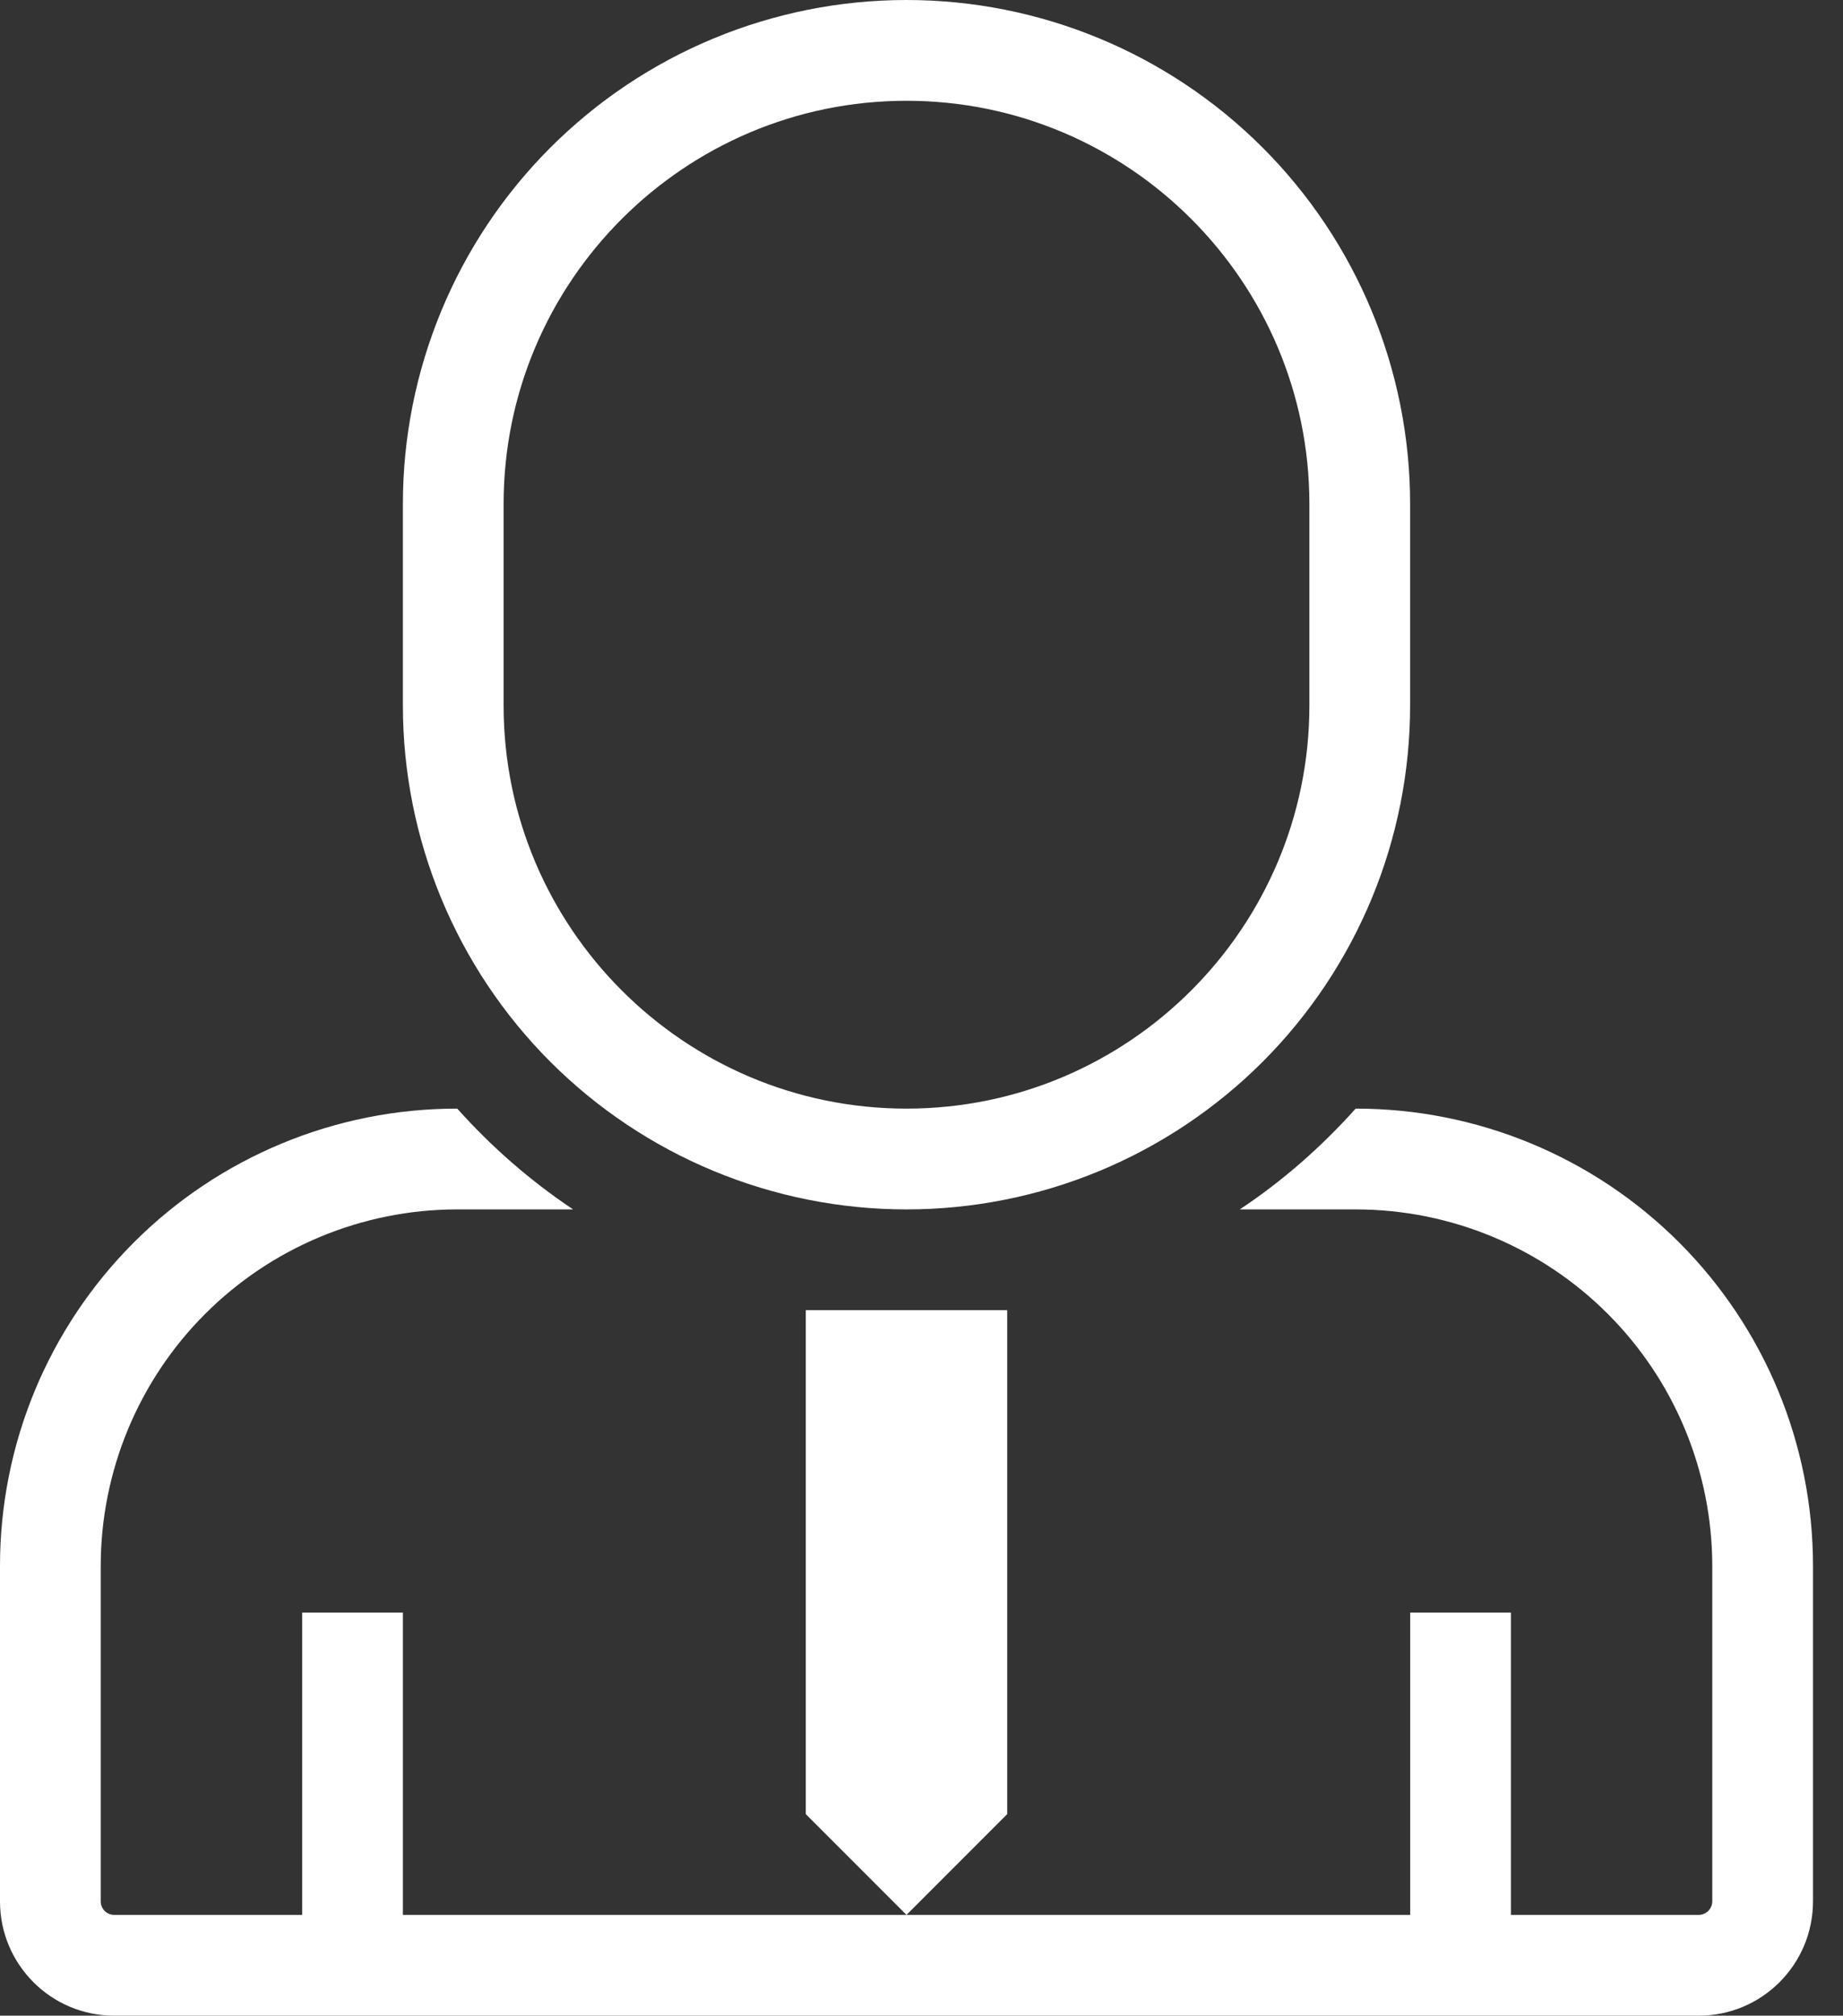
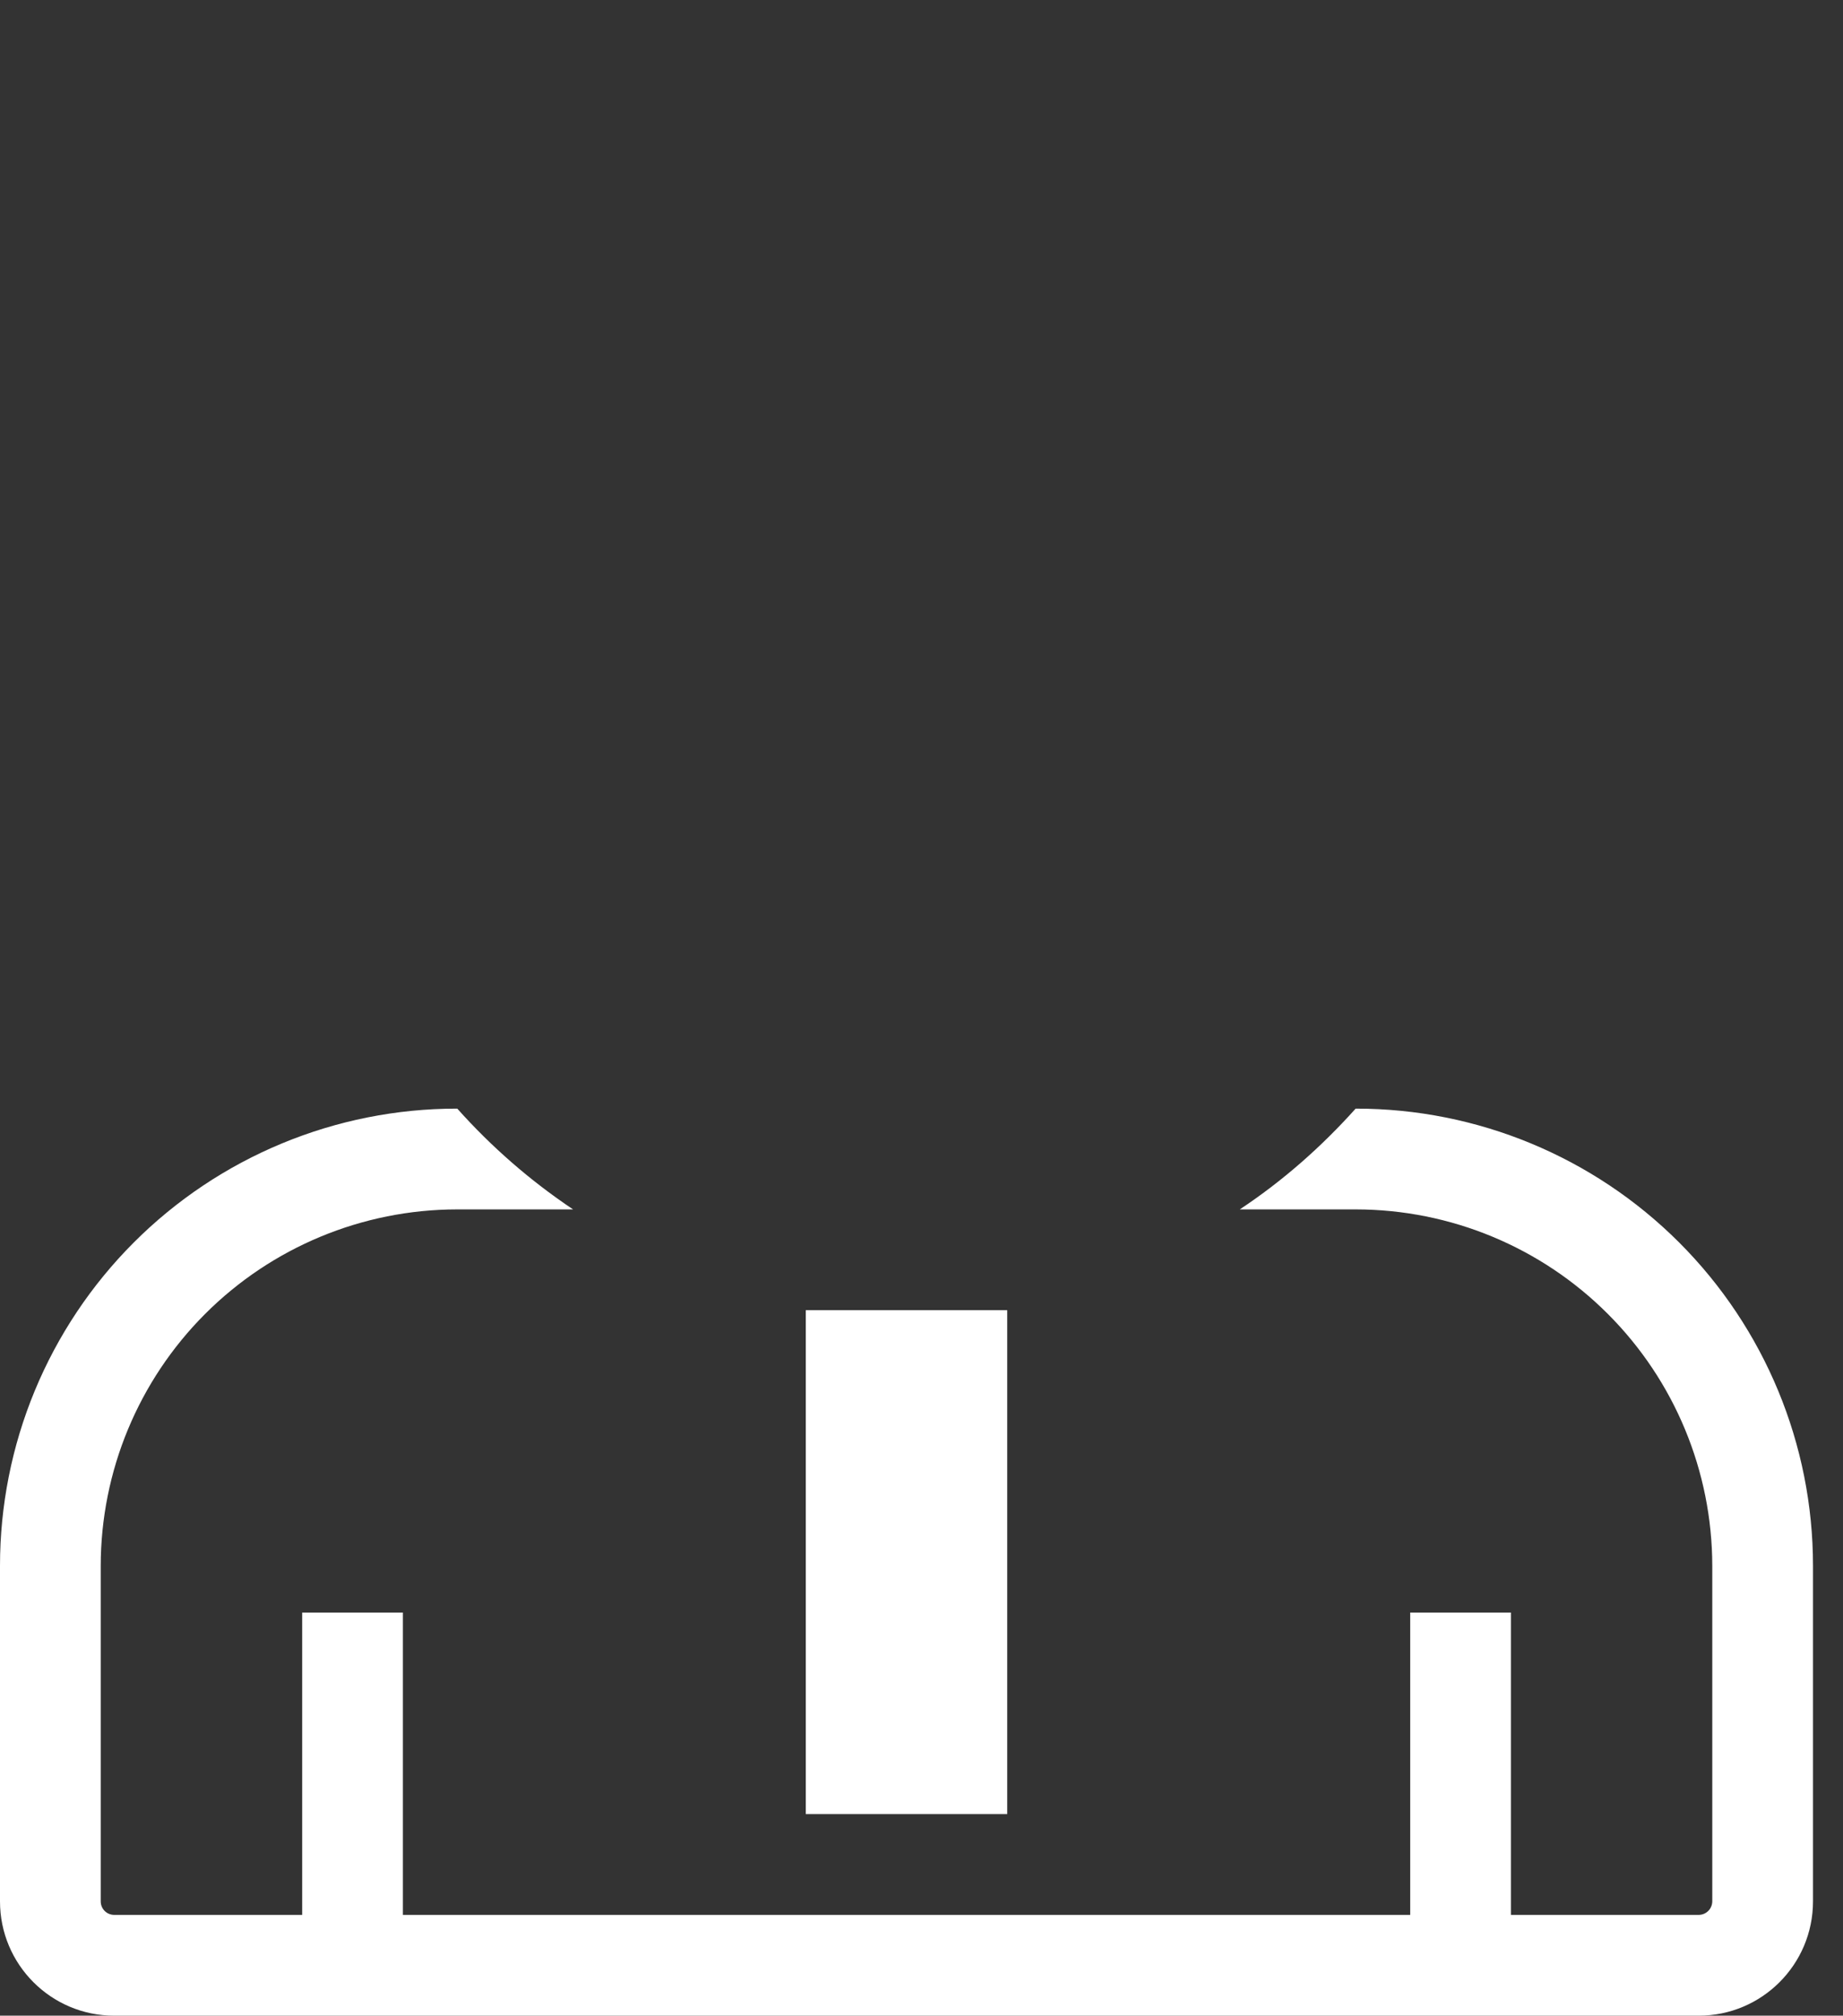
<svg xmlns="http://www.w3.org/2000/svg" width="43" height="47" viewBox="0 0 43 47" fill="none">
  <rect x="0" y="0" width="43" height="47" fill="#333333" stroke="none" />
-   <path fill-rule="evenodd" clip-rule="evenodd" d="M11.75 11.75C11.75 6.566 15.966 2.35 21.15 2.35C26.334 2.35 30.55 6.566 30.55 11.75V16.45C30.55 21.634 26.334 25.85 21.15 25.85C15.966 25.85 11.75 21.634 11.75 16.45V11.75ZM21.15 28.2C22.693 28.2 24.221 27.896 25.647 27.306C27.072 26.715 28.367 25.85 29.459 24.759C30.55 23.667 31.415 22.372 32.006 20.947C32.596 19.521 32.9 17.993 32.9 16.45V11.75C32.9 8.634 31.662 5.645 29.459 3.442C27.255 1.238 24.266 0 21.15 0C18.034 0 15.045 1.238 12.841 3.442C10.638 5.645 9.4 8.634 9.4 11.75V16.45C9.4 19.566 10.638 22.555 12.841 24.759C15.045 26.962 18.034 28.2 21.15 28.2V28.2Z" fill="white" />
  <path fill-rule="evenodd" clip-rule="evenodd" d="M31.64 25.85H31.629C30.83 26.741 29.93 27.535 28.926 28.2H31.64C33.843 28.203 35.956 29.079 37.513 30.637C39.071 32.194 39.947 34.306 39.95 36.51V44.335C39.949 44.418 39.916 44.498 39.857 44.557C39.798 44.616 39.718 44.649 39.635 44.65H35.252V37.6H32.902V44.65H9.4V37.6H7.05V44.65H2.665C2.581 44.65 2.501 44.617 2.442 44.558C2.383 44.499 2.35 44.419 2.35 44.335V36.51C2.352 34.307 3.228 32.195 4.786 30.637C6.343 29.08 8.455 28.203 10.657 28.2H13.371C12.375 27.534 11.467 26.744 10.669 25.85H10.655C9.255 25.85 7.87 26.126 6.577 26.662C5.284 27.198 4.109 27.983 3.12 28.973C2.13 29.963 1.346 31.138 0.81 32.431C0.275 33.724 -0 35.11 2.59177e-07 36.51V44.335C2.59177e-07 45.806 1.191 47 2.663 47H39.635C41.108 47 42.3 45.806 42.3 44.335V36.51C42.3 33.682 41.177 30.971 39.178 28.972C37.179 26.973 34.468 25.85 31.64 25.85" fill="white" />
-   <path fill-rule="evenodd" clip-rule="evenodd" d="M23.5 30.55H18.8V42.3L21.15 44.65L23.5 42.3V30.55Z" fill="white" />
+   <path fill-rule="evenodd" clip-rule="evenodd" d="M23.5 30.55H18.8V42.3L23.5 42.3V30.55Z" fill="white" />
</svg>